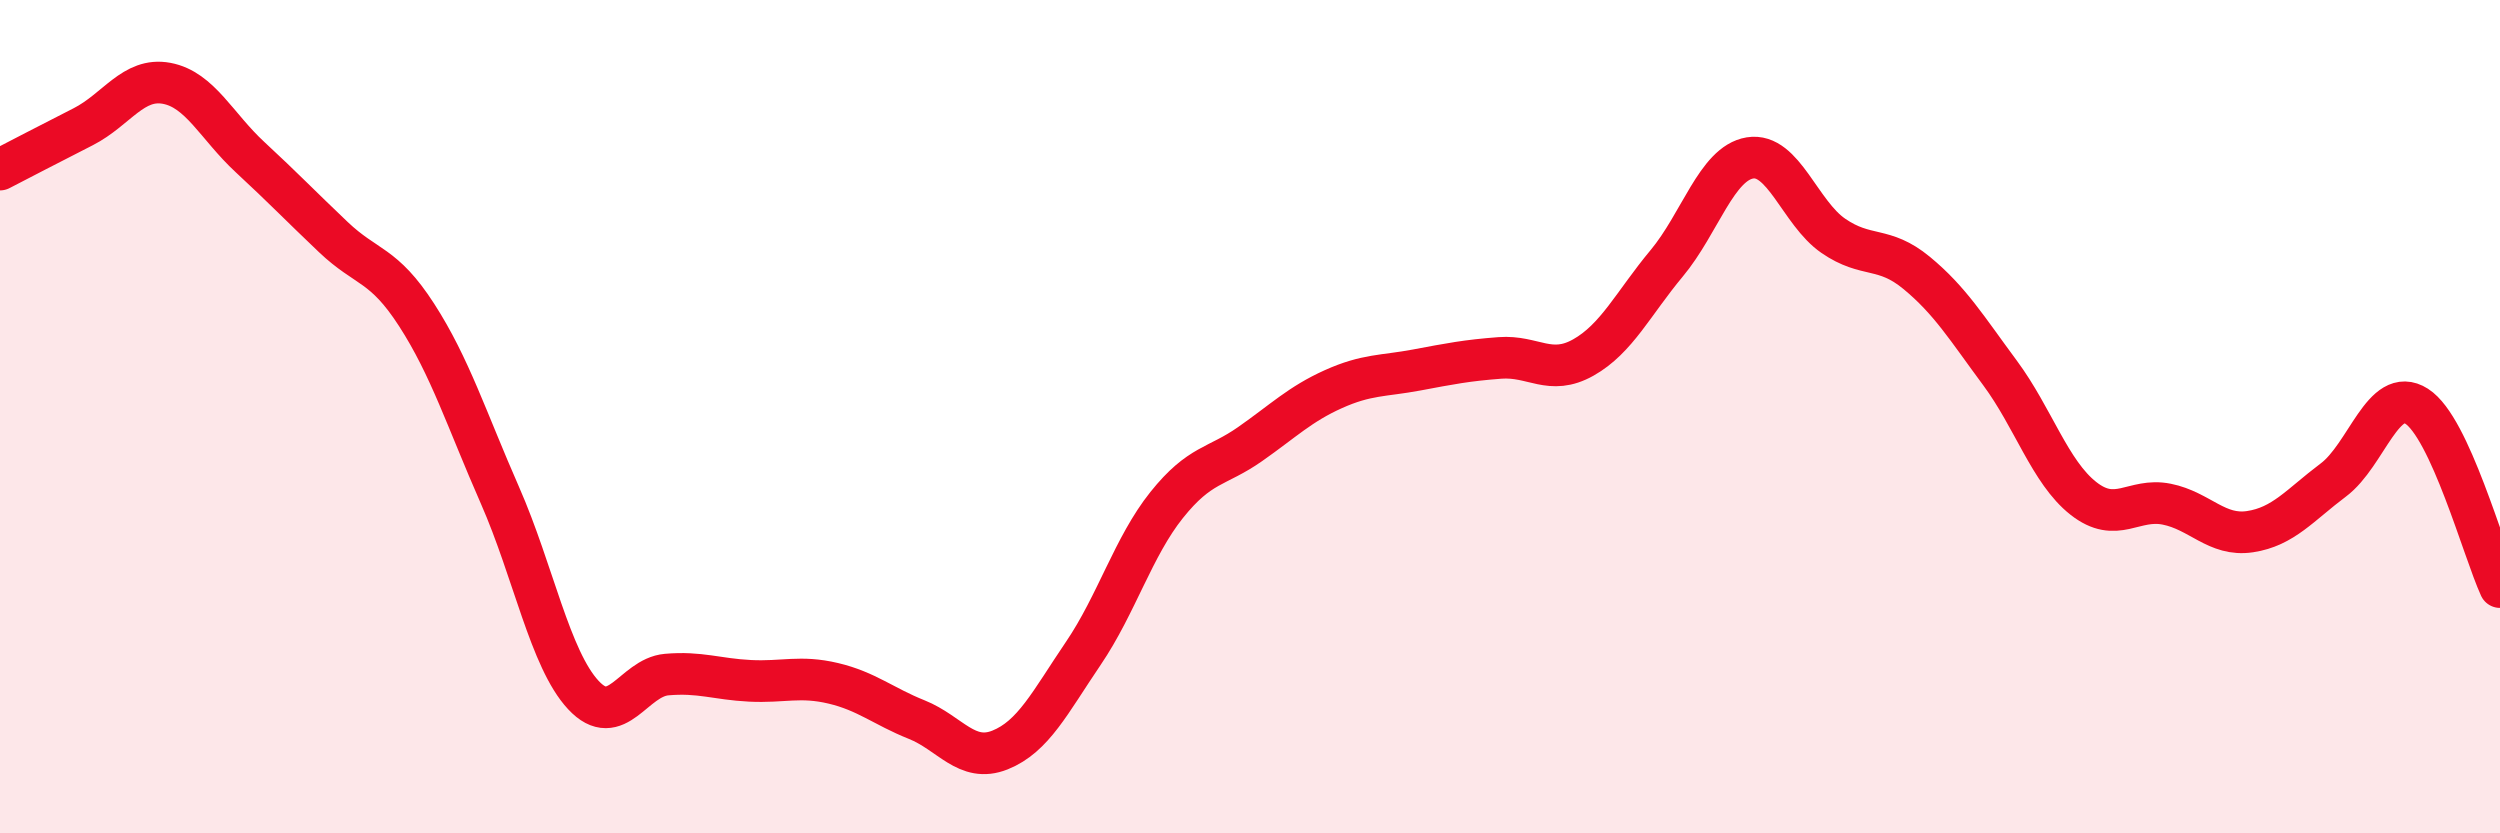
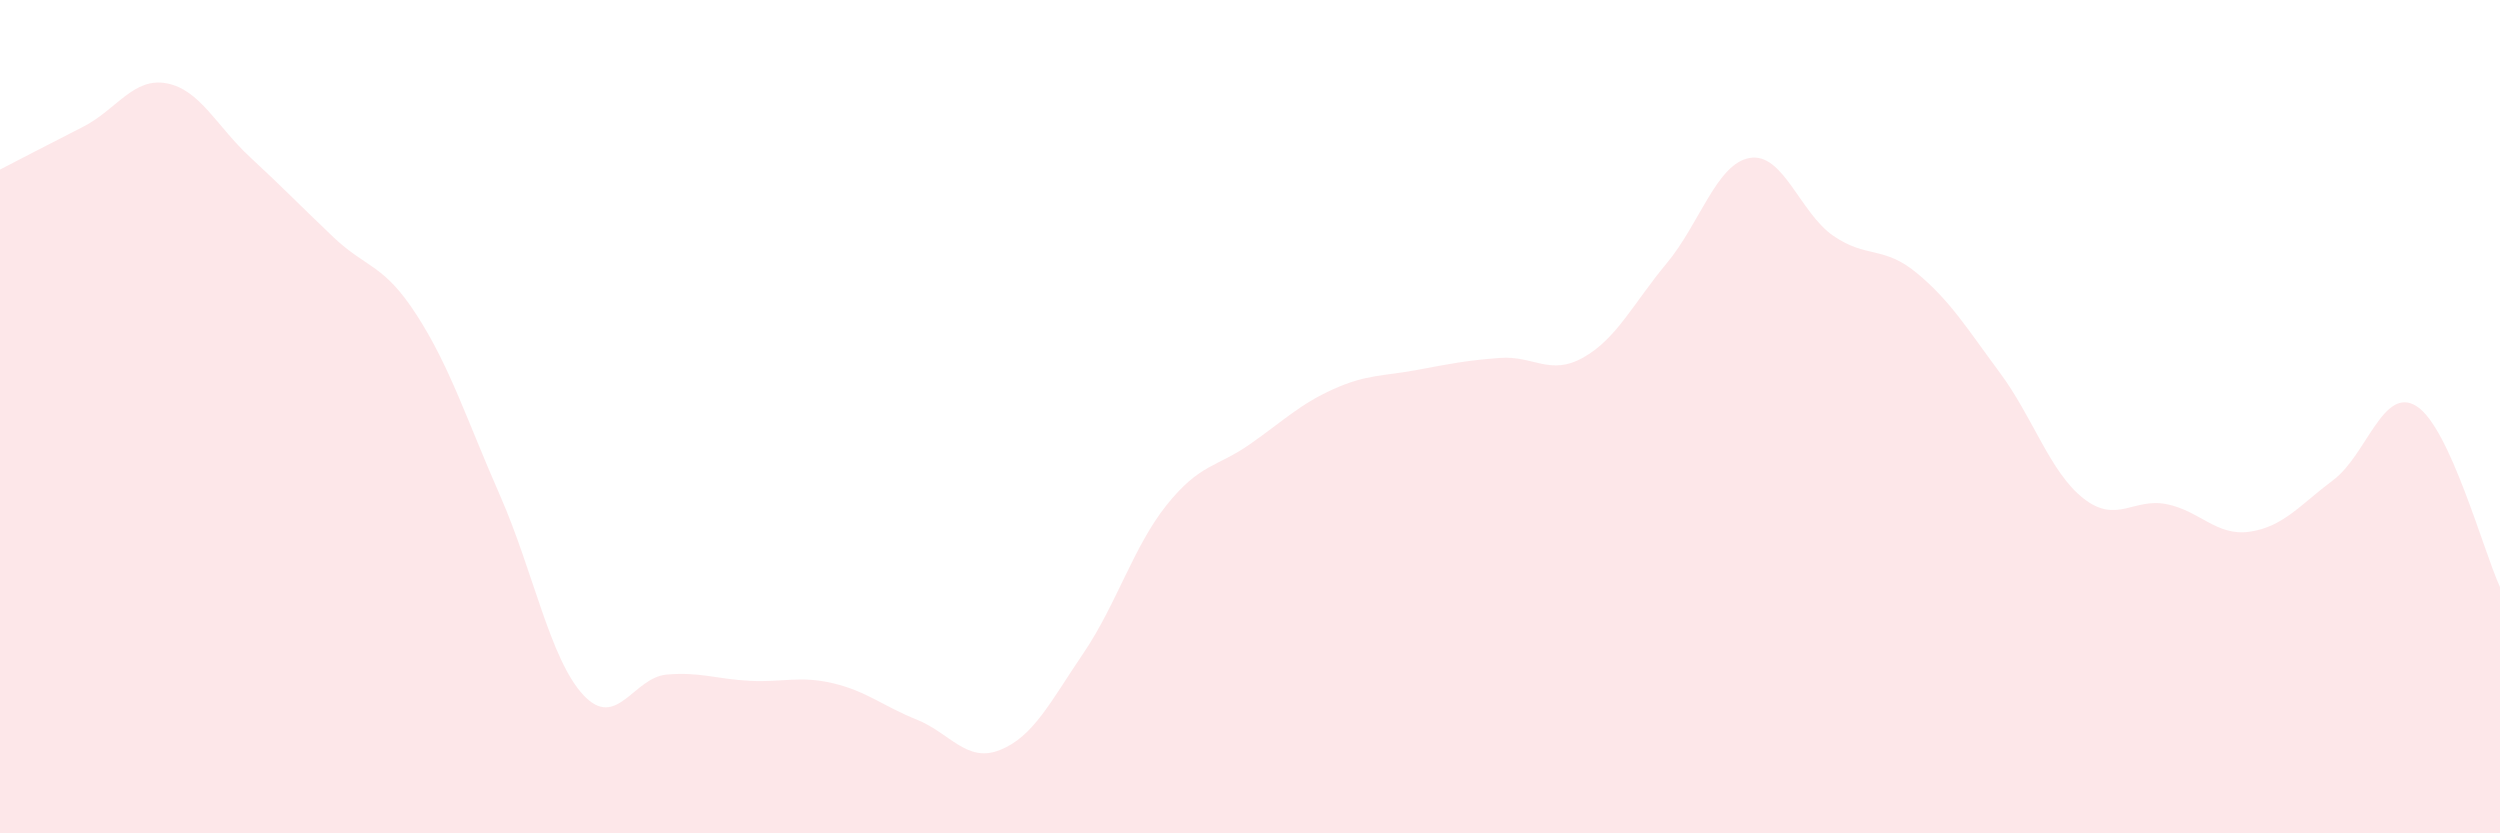
<svg xmlns="http://www.w3.org/2000/svg" width="60" height="20" viewBox="0 0 60 20">
  <path d="M 0,4.07 C 0.4,3.86 1.2,3.45 2,3.04 C 2.8,2.63 3.2,1.85 4,2 C 4.8,2.15 5.2,3.03 6,3.77 C 6.8,4.51 7.2,4.93 8,5.69 C 8.8,6.45 9.2,6.32 10,7.56 C 10.8,8.8 11.2,10.07 12,11.89 C 12.8,13.71 13.2,15.82 14,16.68 C 14.8,17.54 15.2,16.26 16,16.19 C 16.8,16.12 17.2,16.3 18,16.34 C 18.8,16.38 19.2,16.21 20,16.4 C 20.8,16.59 21.2,16.95 22,17.27 C 22.8,17.59 23.2,18.32 24,18 C 24.8,17.68 25.2,16.86 26,15.68 C 26.8,14.5 27.2,13.12 28,12.12 C 28.8,11.12 29.2,11.22 30,10.66 C 30.8,10.1 31.2,9.7 32,9.34 C 32.8,8.98 33.2,9.03 34,8.88 C 34.8,8.73 35.2,8.65 36,8.59 C 36.8,8.53 37.2,9.03 38,8.58 C 38.8,8.13 39.2,7.28 40,6.32 C 40.8,5.36 41.2,3.92 42,3.79 C 42.8,3.66 43.2,5.11 44,5.66 C 44.8,6.21 45.2,5.89 46,6.55 C 46.8,7.21 47.2,7.87 48,8.95 C 48.8,10.03 49.2,11.33 50,11.96 C 50.8,12.59 51.2,11.94 52,12.1 C 52.8,12.26 53.2,12.88 54,12.76 C 54.8,12.64 55.2,12.12 56,11.52 C 56.8,10.92 57.2,9.24 58,9.75 C 58.8,10.26 59.6,13.22 60,14.09L60 20L0 20Z" fill="#EB0A25" opacity="0.1" stroke-linecap="round" stroke-linejoin="round" />
-   <path d="M 0,4.07 C 0.4,3.86 1.2,3.45 2,3.04 C 2.8,2.63 3.2,1.85 4,2 C 4.8,2.15 5.2,3.03 6,3.77 C 6.8,4.51 7.2,4.93 8,5.69 C 8.8,6.45 9.2,6.32 10,7.56 C 10.8,8.8 11.2,10.07 12,11.89 C 12.8,13.71 13.2,15.82 14,16.68 C 14.8,17.54 15.2,16.26 16,16.19 C 16.8,16.12 17.2,16.3 18,16.34 C 18.8,16.38 19.2,16.21 20,16.4 C 20.8,16.59 21.2,16.95 22,17.27 C 22.8,17.59 23.2,18.32 24,18 C 24.8,17.68 25.2,16.86 26,15.68 C 26.8,14.5 27.2,13.12 28,12.12 C 28.8,11.12 29.2,11.22 30,10.66 C 30.8,10.1 31.2,9.7 32,9.34 C 32.8,8.98 33.2,9.03 34,8.88 C 34.8,8.73 35.2,8.65 36,8.59 C 36.8,8.53 37.2,9.03 38,8.58 C 38.8,8.13 39.2,7.28 40,6.32 C 40.8,5.36 41.2,3.92 42,3.79 C 42.8,3.66 43.2,5.11 44,5.66 C 44.8,6.21 45.2,5.89 46,6.55 C 46.8,7.21 47.2,7.87 48,8.95 C 48.8,10.03 49.2,11.33 50,11.96 C 50.8,12.59 51.2,11.94 52,12.1 C 52.8,12.26 53.2,12.88 54,12.76 C 54.8,12.64 55.2,12.12 56,11.52 C 56.8,10.92 57.2,9.24 58,9.75 C 58.8,10.26 59.6,13.22 60,14.09" stroke="#EB0A25" stroke-width="1" fill="none" stroke-linecap="round" stroke-linejoin="round" />
</svg>